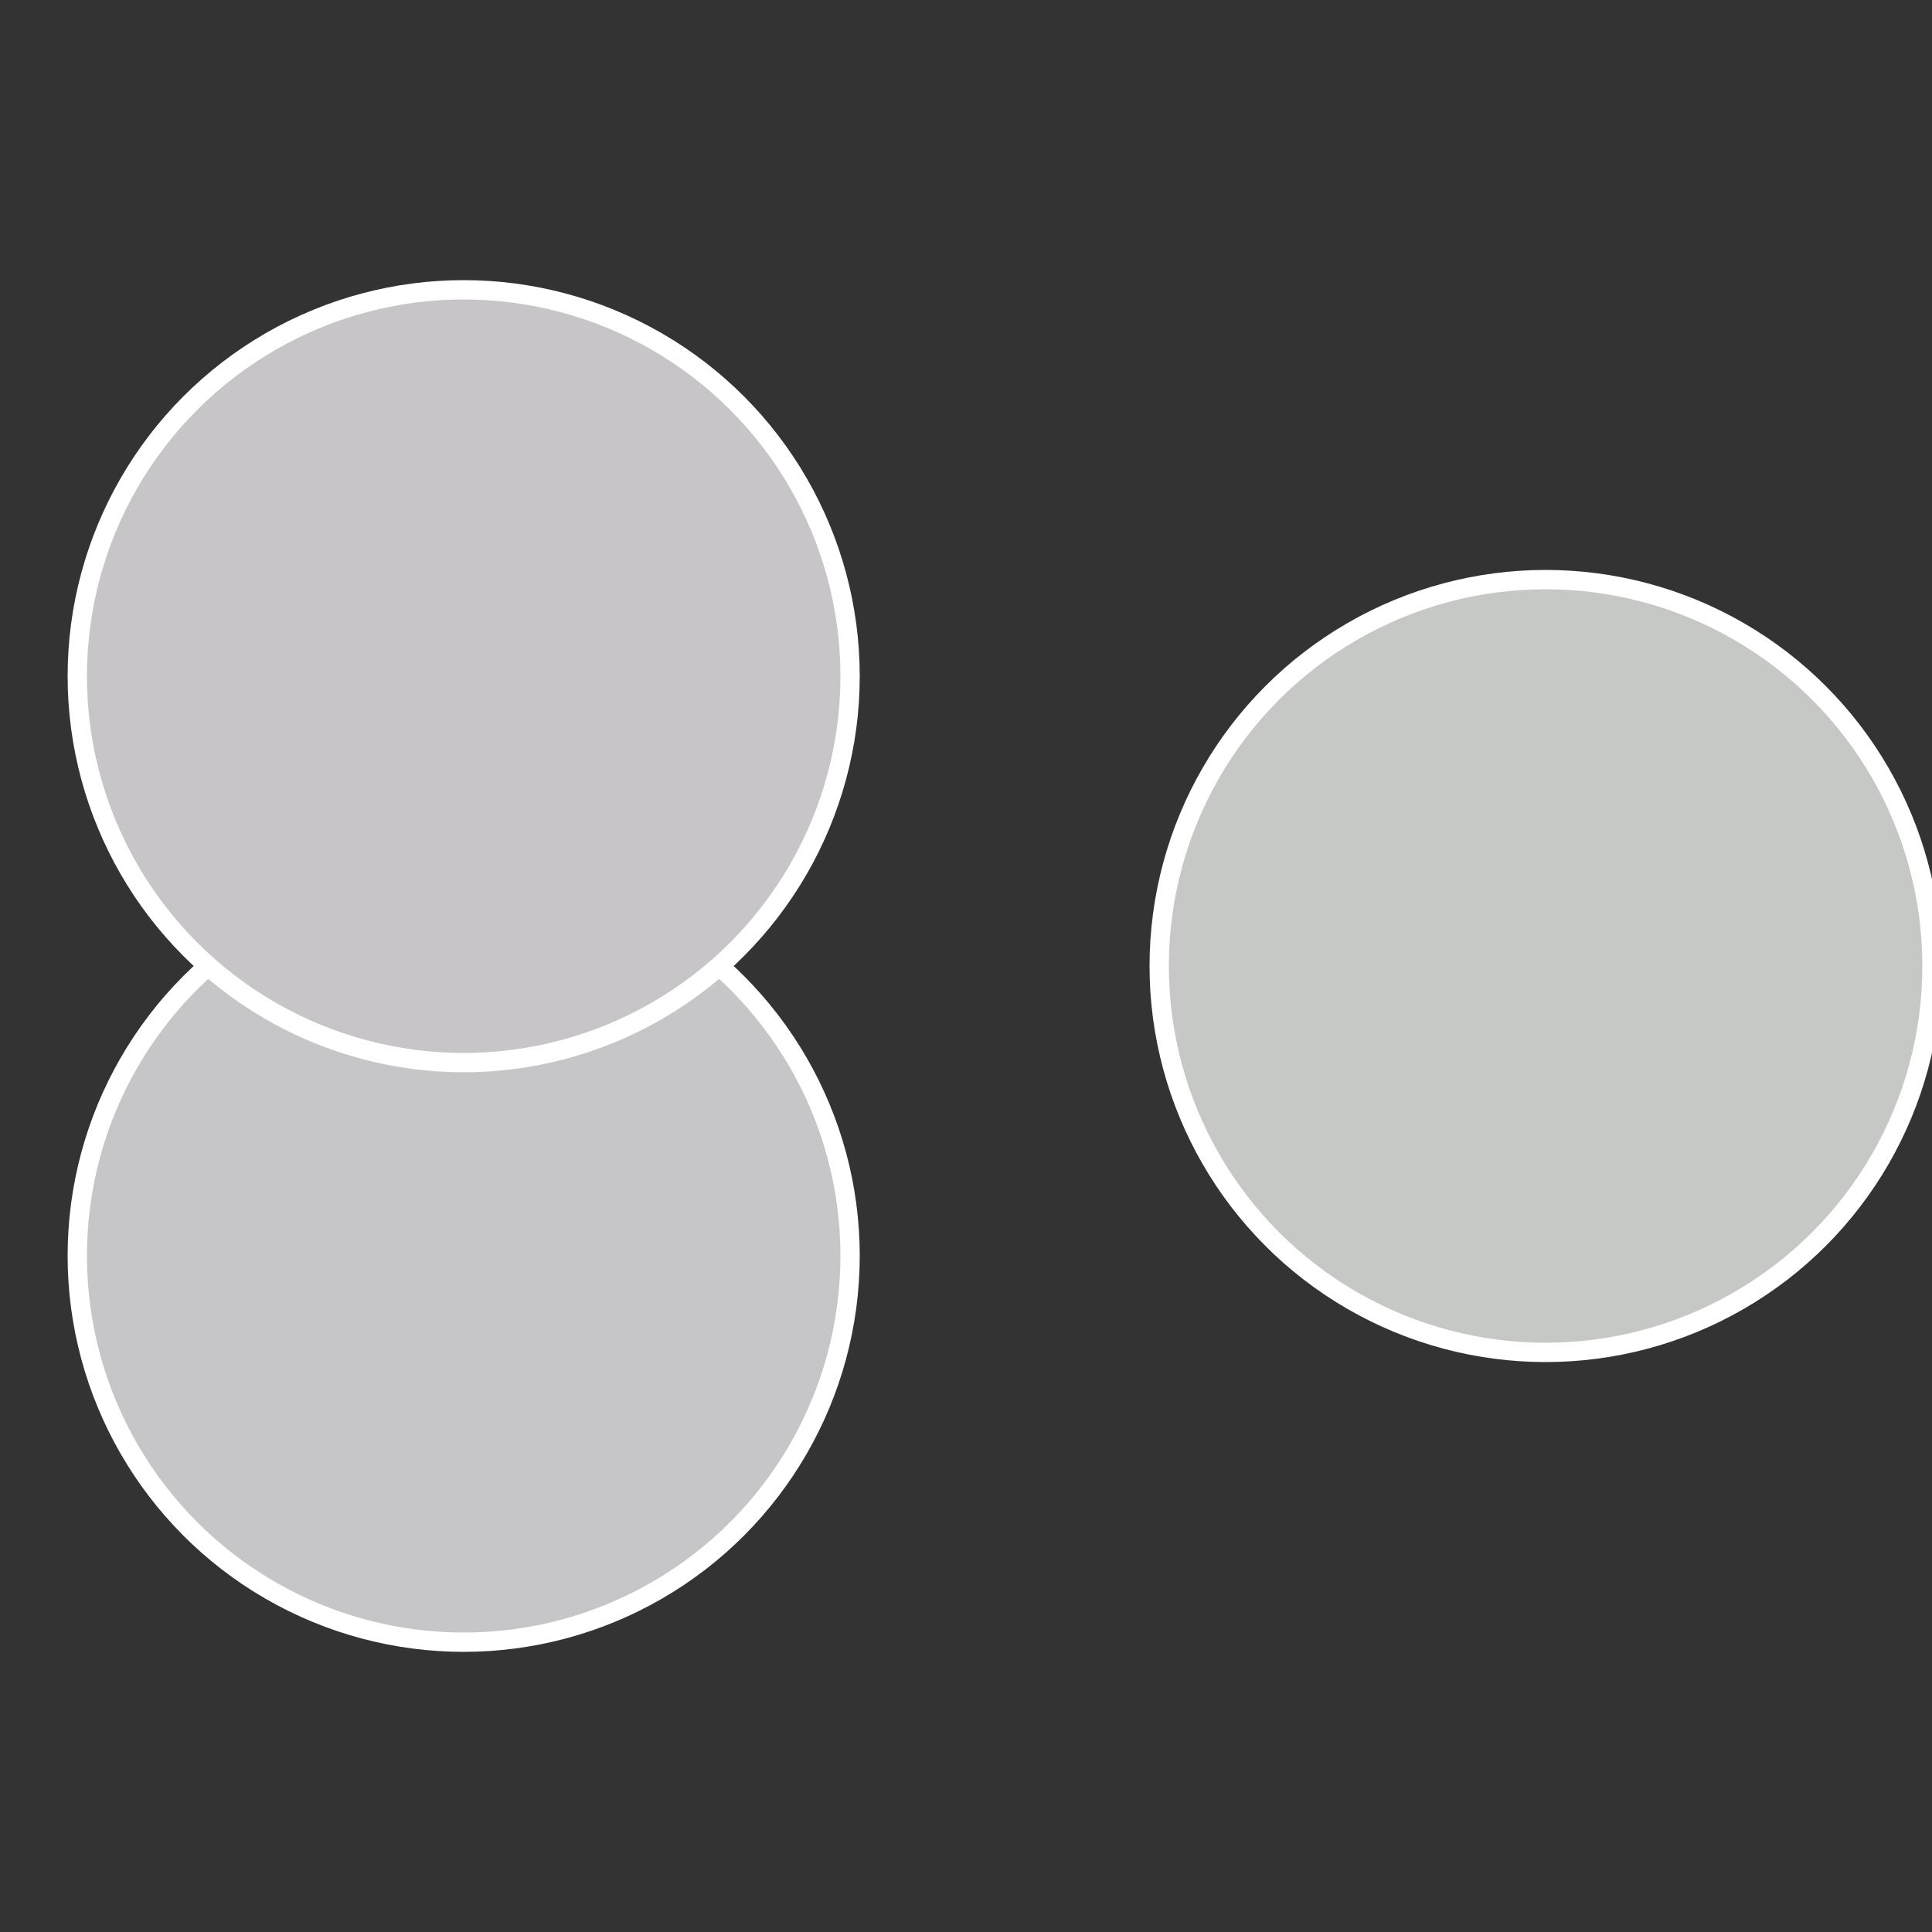
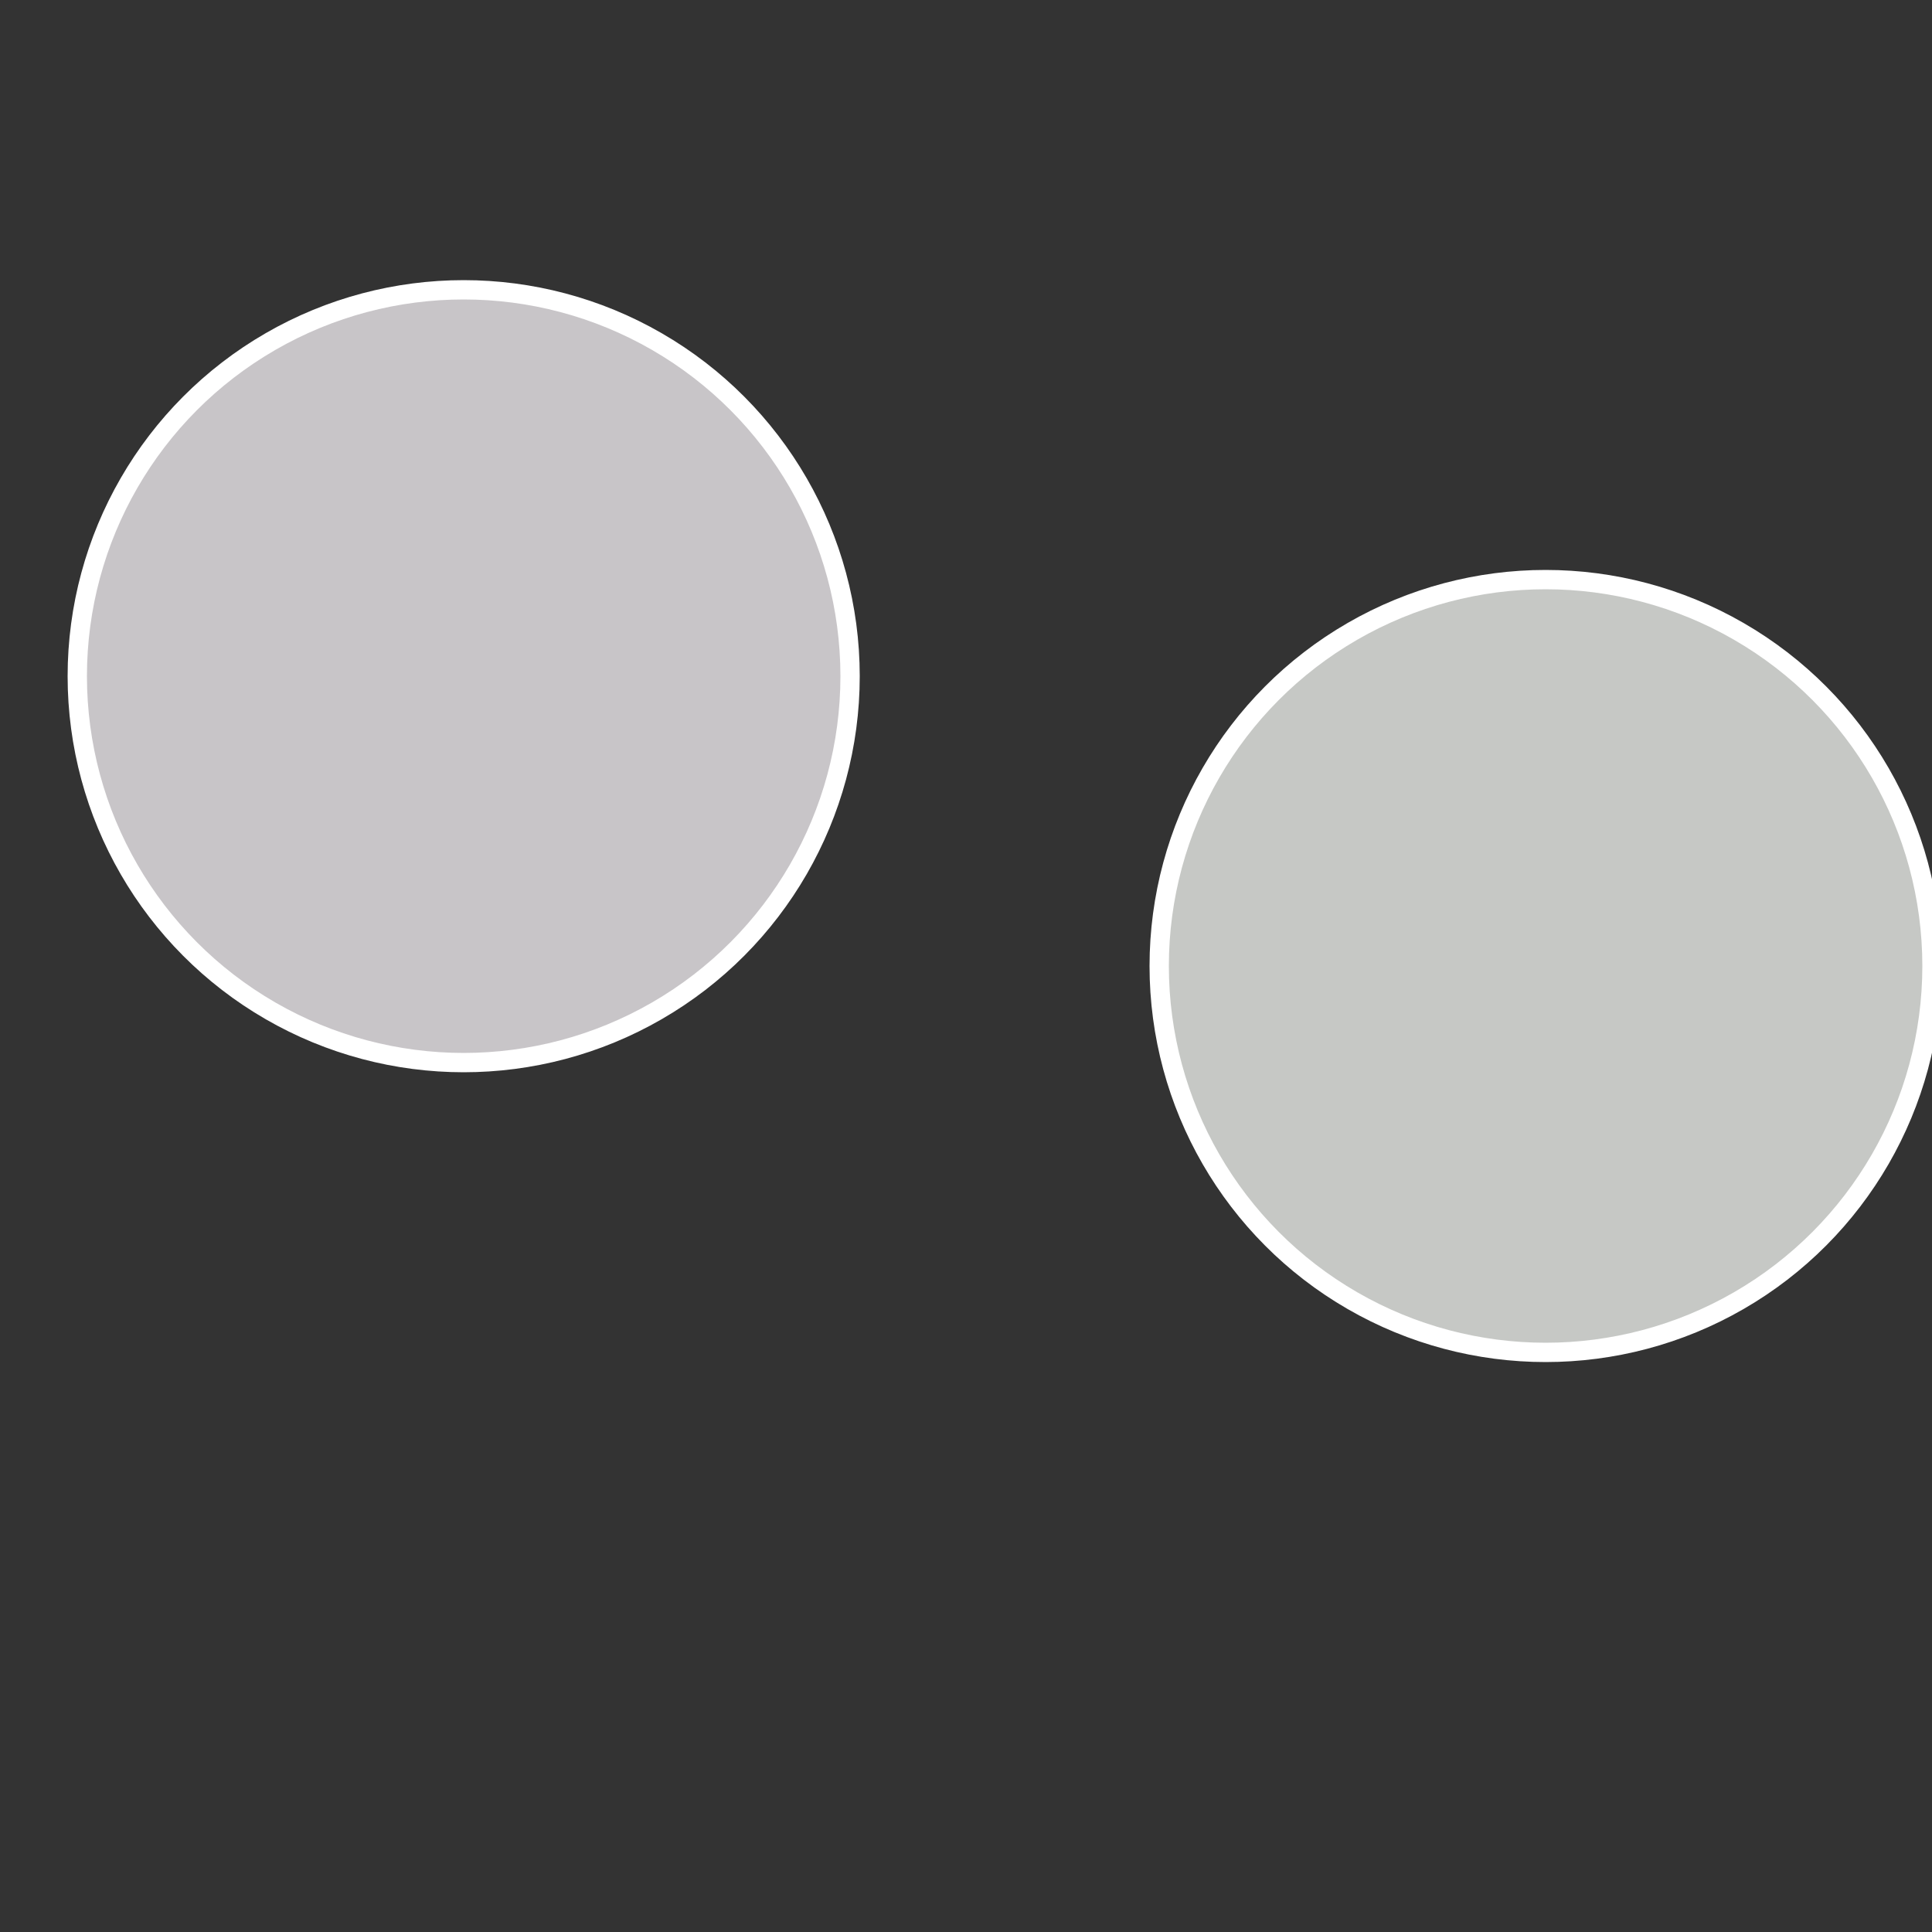
<svg xmlns="http://www.w3.org/2000/svg" width="500" height="500" viewBox="-1 -1 2 2">
  <rect x="-1" y="-1" width="2" height="2" fill="#333333" stroke="none" />
  <circle cx="0.6" cy="0" r="0.4" fill="#c6c8c5" stroke="#fff" stroke-width="1%" />
-   <circle cx="-0.52" cy="0.3" r="0.4" fill="#c6c5c8" stroke="#fff" stroke-width="1%" />
  <circle cx="-0.52" cy="-0.3" r="0.4" fill="#c8c5c8" stroke="#fff" stroke-width="1%" />
</svg>